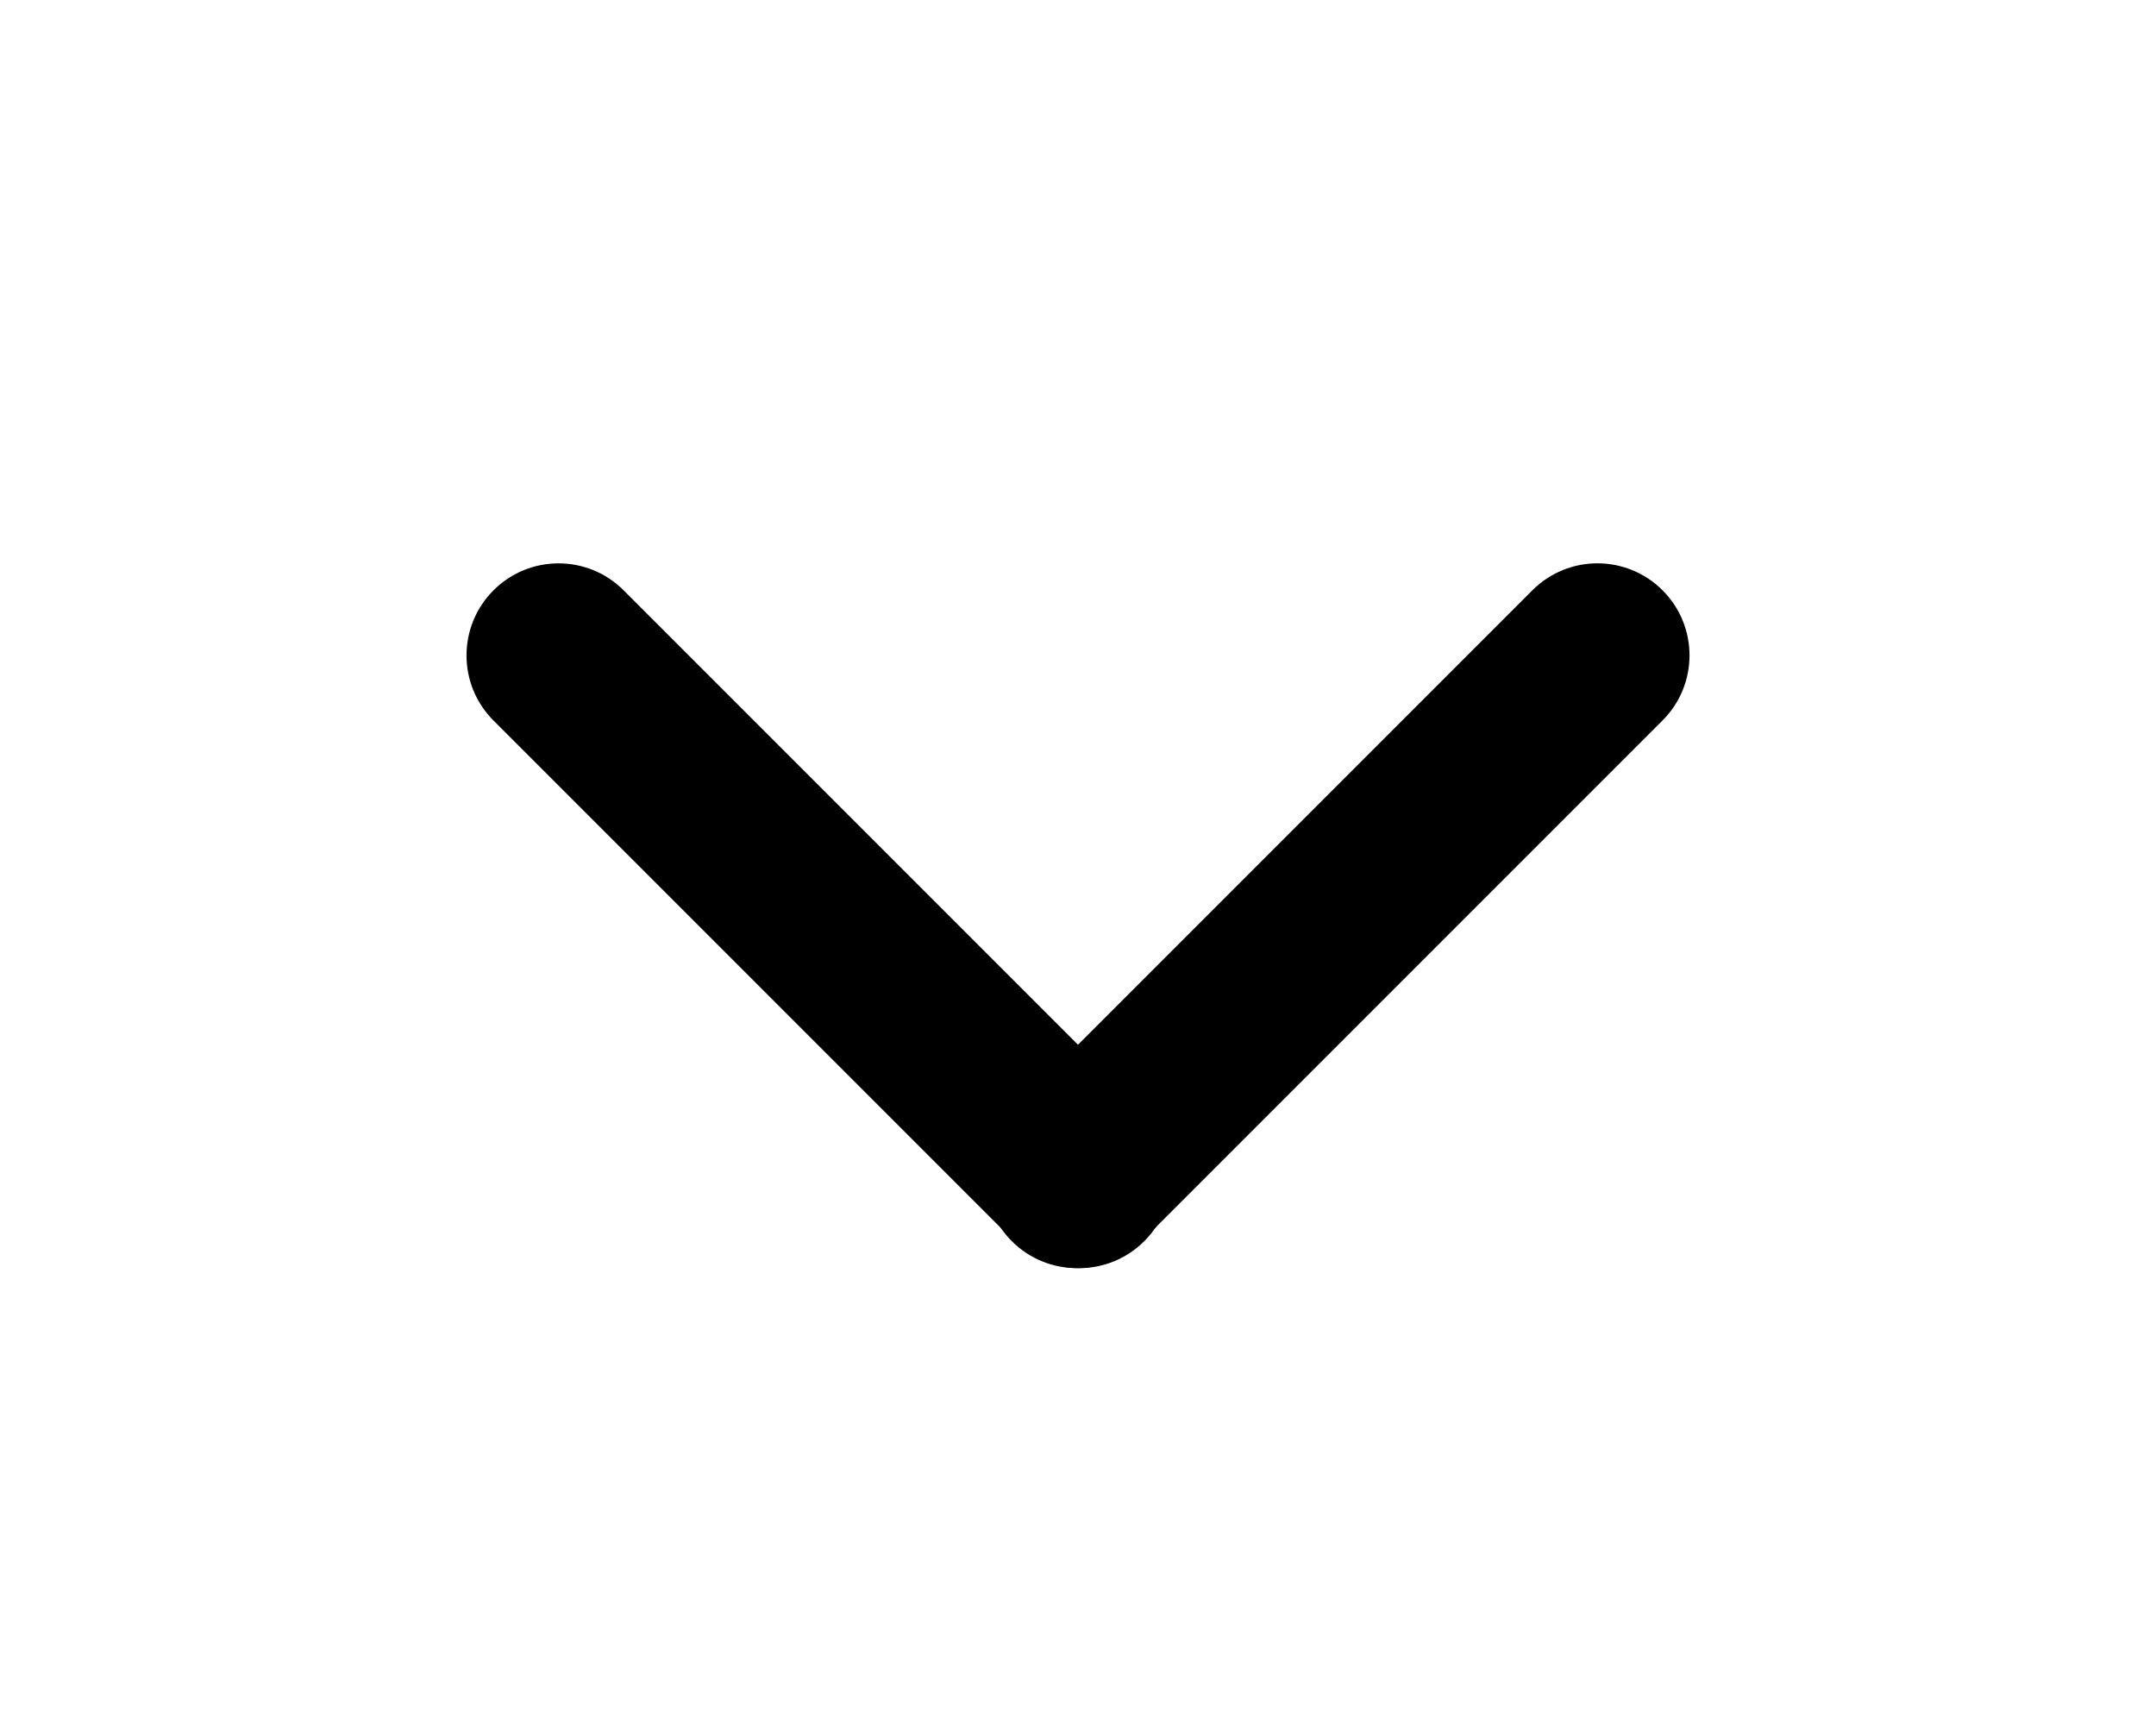
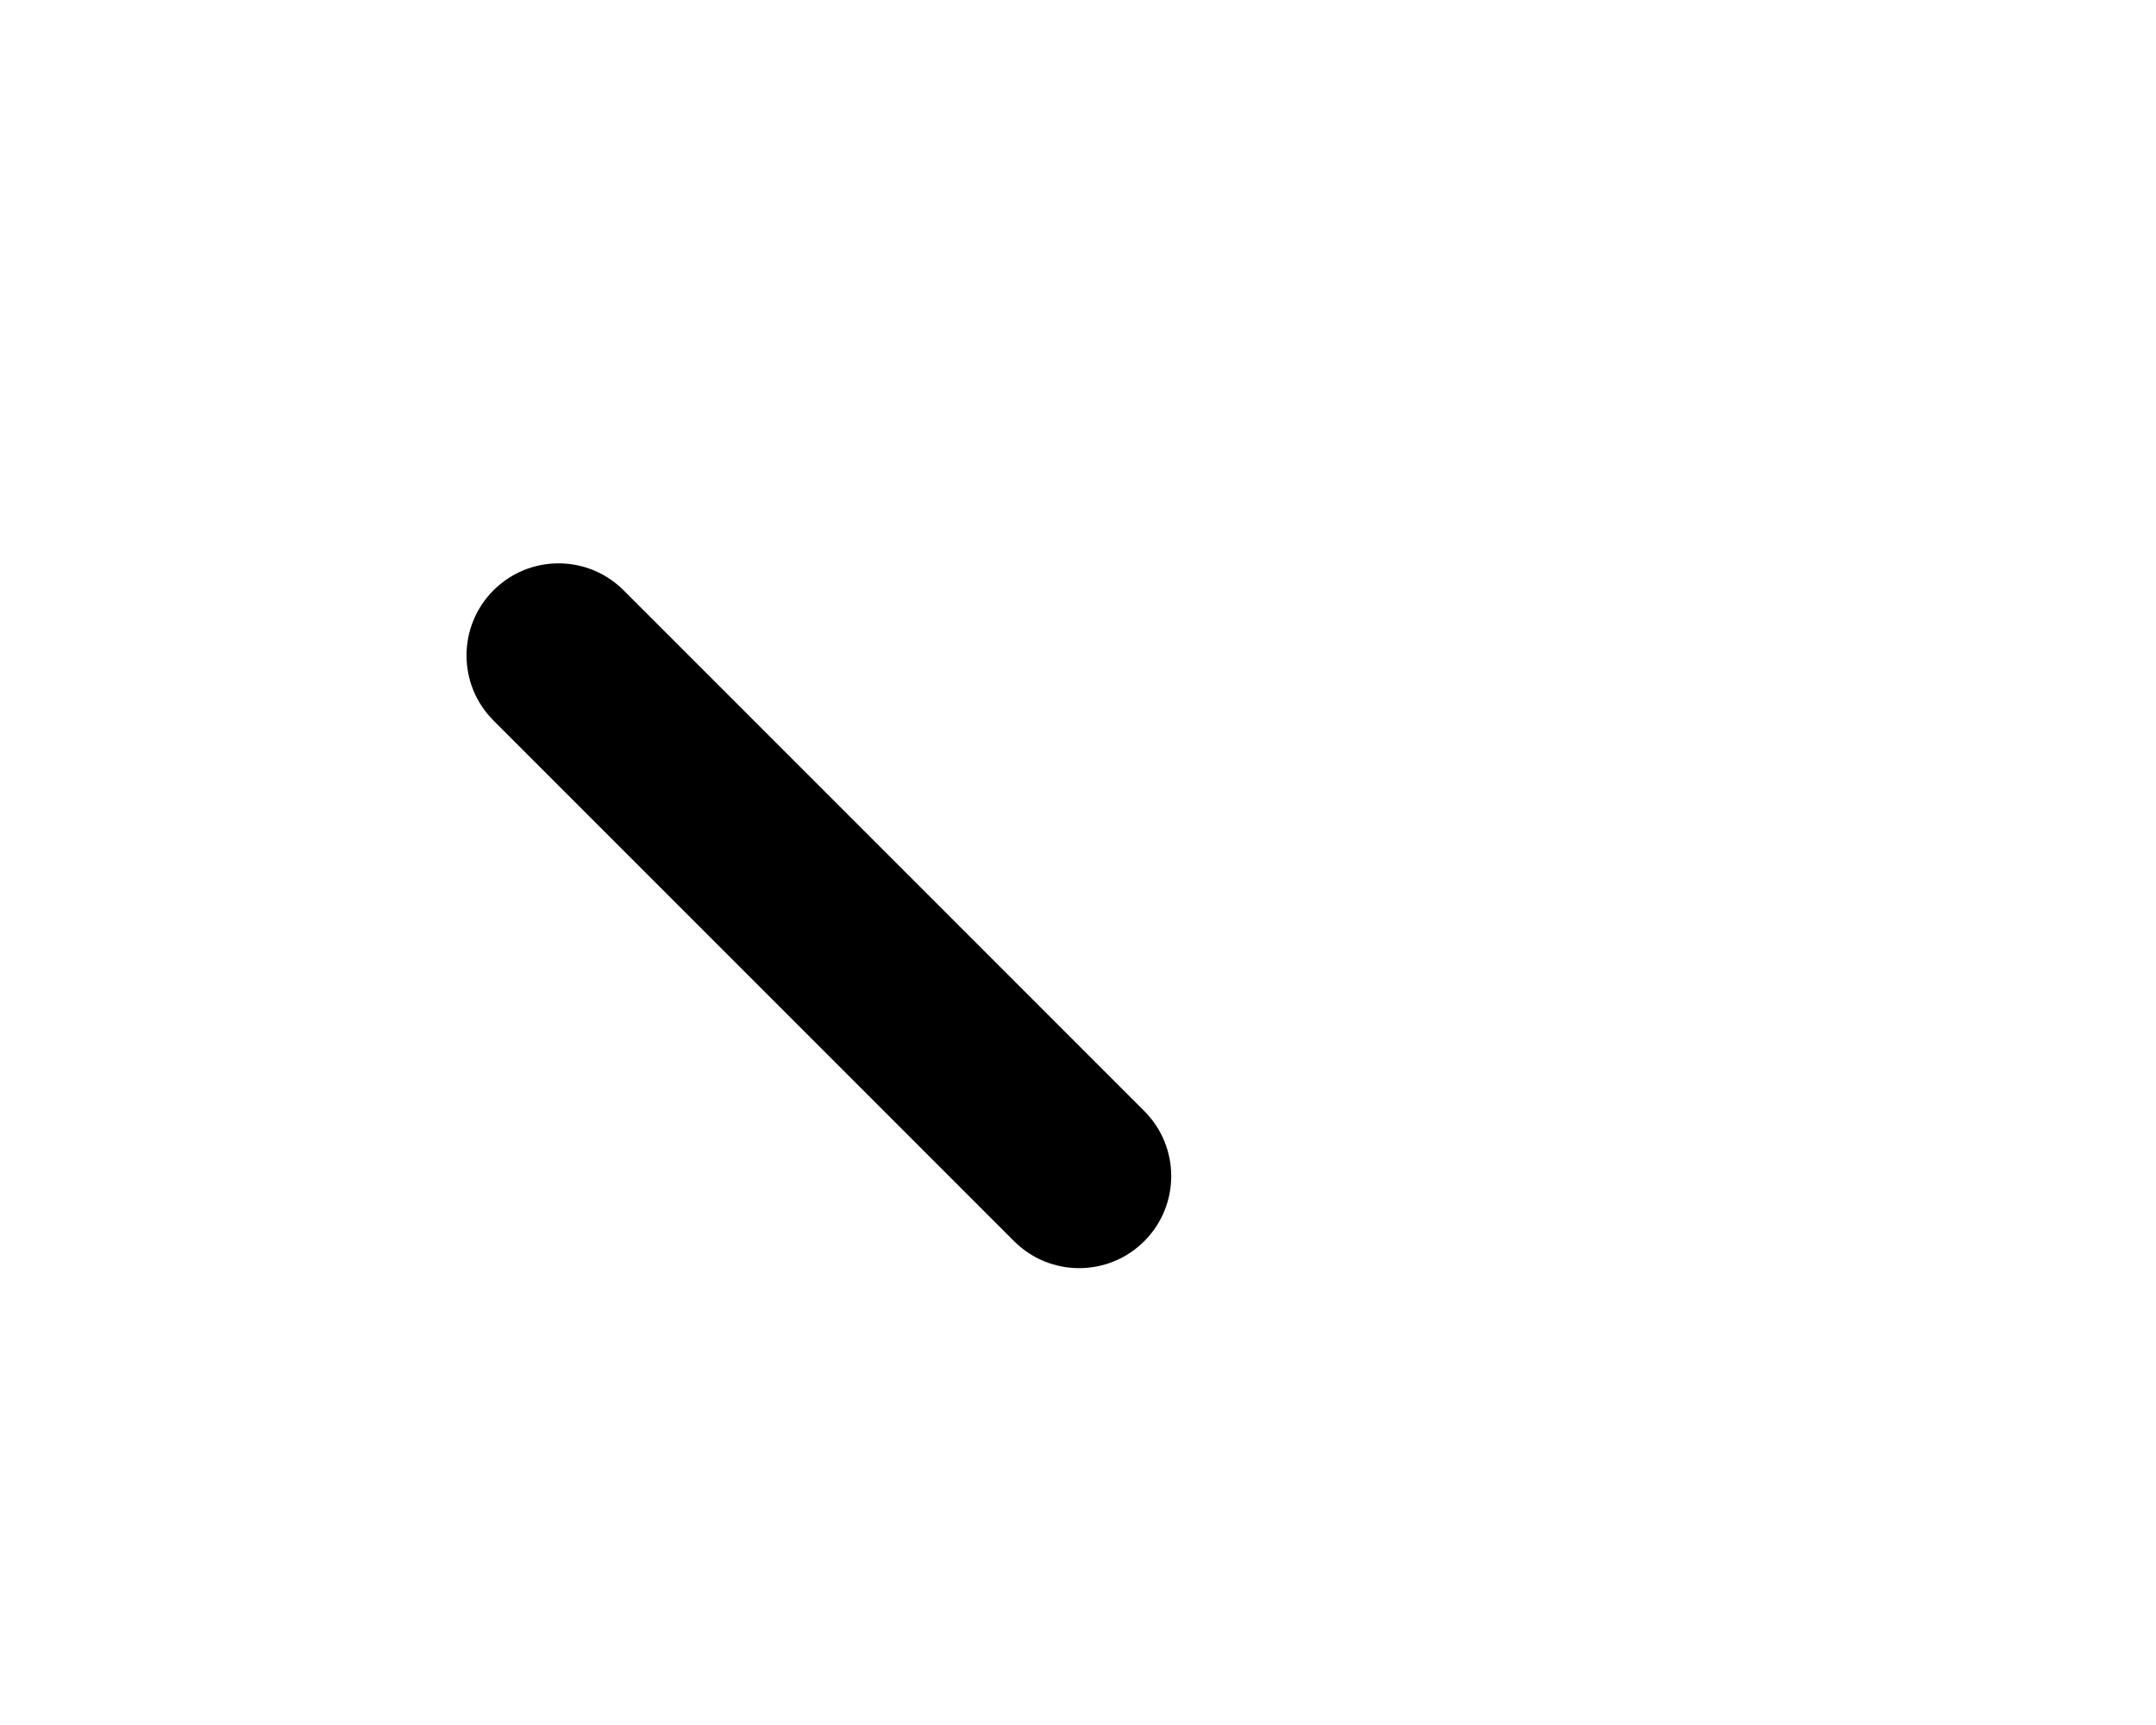
<svg xmlns="http://www.w3.org/2000/svg" width="40px" height="32px" viewBox="0 0 40 32" version="1.1">
  <title>切片</title>
  <g id="页面-1" stroke="none" stroke-width="1" fill="none" fill-rule="evenodd">
    <g id="点击展开-默认" transform="translate(-680, -124)" fill="#000000">
      <g id="推荐产品" transform="translate(0, 80)">
        <g id="图标/向右" transform="translate(700, 60) rotate(-270) translate(-700, -60) translate(684, 40)">
          <g id="编组" transform="translate(16.988, 20) scale(-1, 1) translate(-16.988, -20) translate(9.744, 7.948)">
-             <path d="M0.414,5.537 L14.075,5.537 C15.018,5.537 15.782,6.301 15.782,7.244 C15.782,8.188 15.018,8.952 14.075,8.952 L0.414,8.952 C-0.529,8.952 -1.293,8.188 -1.293,7.244 C-1.293,6.301 -0.529,5.537 0.414,5.537 Z" id="矩形" transform="translate(7.244, 7.244) rotate(-45) translate(-7.244, -7.244) " />
            <path d="M0.414,15.152 L14.075,15.152 C15.018,15.152 15.782,15.916 15.782,16.859 C15.782,17.802 15.018,18.567 14.075,18.567 L0.414,18.567 C-0.529,18.567 -1.293,17.802 -1.293,16.859 C-1.293,15.916 -0.529,15.152 0.414,15.152 Z" id="矩形" transform="translate(7.244, 16.859) rotate(-315) translate(-7.244, -16.859) " />
          </g>
        </g>
      </g>
    </g>
  </g>
</svg>